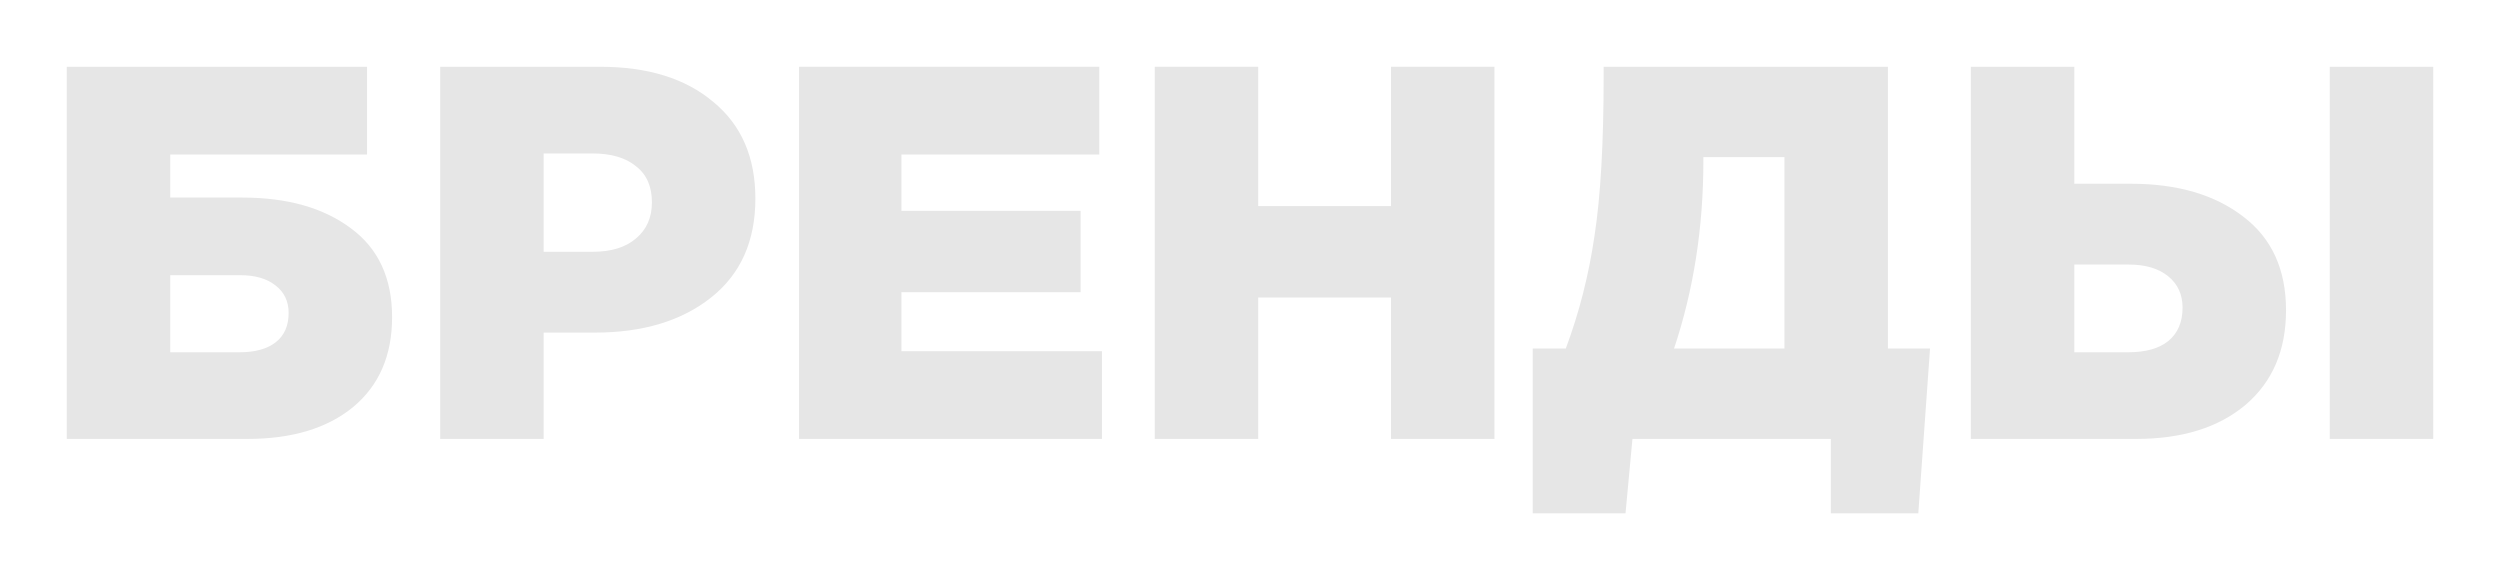
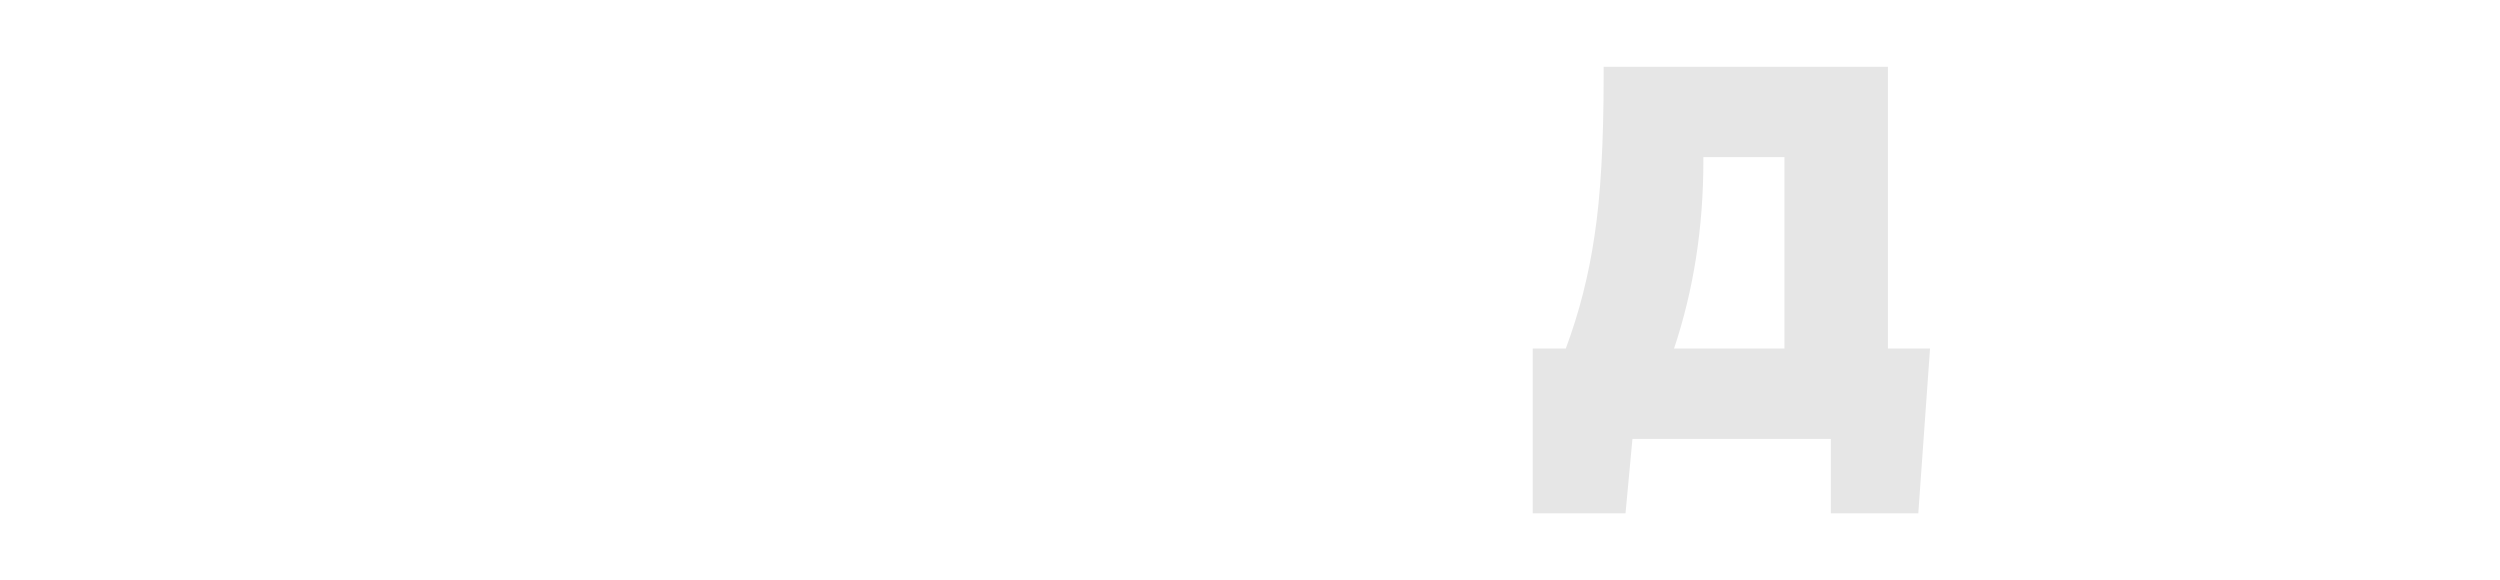
<svg xmlns="http://www.w3.org/2000/svg" width="599" height="139" viewBox="0 0 599 139" fill="none">
  <g style="mix-blend-mode:multiply" opacity="0.1" filter="url(#filter0_f_2065_11031)">
-     <path d="M16 105.167V16H87.94V37.018H40.789V47.336H58.04C68.858 47.336 77.547 49.798 84.107 54.724C90.666 59.564 93.946 66.655 93.946 75.996C93.946 85.168 90.837 92.344 84.618 97.524C78.399 102.619 69.966 105.167 59.317 105.167H16ZM40.789 84.404H57.401C61.149 84.404 64.045 83.597 66.09 81.983C68.134 80.37 69.156 78.034 69.156 74.977C69.156 72.175 68.092 69.967 65.962 68.354C63.917 66.74 61.106 65.933 57.529 65.933H40.789V84.404Z" fill="black" />
-     <path d="M105.471 105.167V16H143.805C155.22 16 164.25 18.802 170.894 24.407C177.624 29.927 180.989 37.655 180.989 47.59C180.989 57.781 177.454 65.679 170.383 71.283C163.313 76.888 154.027 79.691 142.527 79.691H130.26V105.167H105.471ZM130.26 60.329H142.016C146.446 60.329 149.896 59.267 152.366 57.144C154.922 55.021 156.2 52.134 156.2 48.482C156.2 44.661 154.922 41.773 152.366 39.82C149.896 37.782 146.403 36.763 141.888 36.763H130.26V60.329Z" fill="black" />
-     <path d="M191.448 105.167V16H263.388V37.018H215.982V50.52H258.916V70.01H215.982V84.149H264.027V105.167H191.448Z" fill="black" />
-     <path d="M276.676 105.167V16H301.466V49.374H333.283V16H358.072V105.167H333.283V71.283H301.466V105.167H276.676Z" fill="black" />
    <path d="M367.239 123V83.512H375.162C378.399 74.85 380.699 65.806 382.062 56.38C383.51 46.954 384.234 34.258 384.234 18.293V16H452.341V83.512H462.436L459.624 123H438.668V105.167H391.134L389.473 123H367.239ZM401.101 83.512H427.552V37.655H408.129V38.546C408.129 54.511 405.786 69.5 401.101 83.512Z" fill="black" />
-     <path d="M472.215 105.167V16H497.004V44.024H510.549C521.708 44.024 530.695 46.656 537.51 51.921C544.325 57.102 547.733 64.575 547.733 74.341C547.733 83.936 544.496 91.495 538.021 97.014C531.547 102.449 522.816 105.167 511.827 105.167H472.215ZM497.004 84.404H509.91C514.084 84.404 517.278 83.512 519.493 81.729C521.793 79.86 522.943 77.185 522.943 73.704C522.943 70.561 521.793 68.056 519.493 66.188C517.193 64.32 514.041 63.386 510.038 63.386H497.004V84.404ZM558.211 105.167V16H583V105.167H558.211Z" fill="black" />
  </g>
  <defs>
    <filter id="filter0_f_2065_11031" x="0.8" y="0.8" width="597.4" height="137.4" filterUnits="userSpaceOnUse" color-interpolation-filters="sRGB">
      <feFlood flood-opacity="0" result="BackgroundImageFix" />
      <feBlend mode="normal" in="SourceGraphic" in2="BackgroundImageFix" result="shape" />
      <feGaussianBlur stdDeviation="7.6" result="effect1_foregroundBlur_2065_11031" />
    </filter>
  </defs>
</svg>